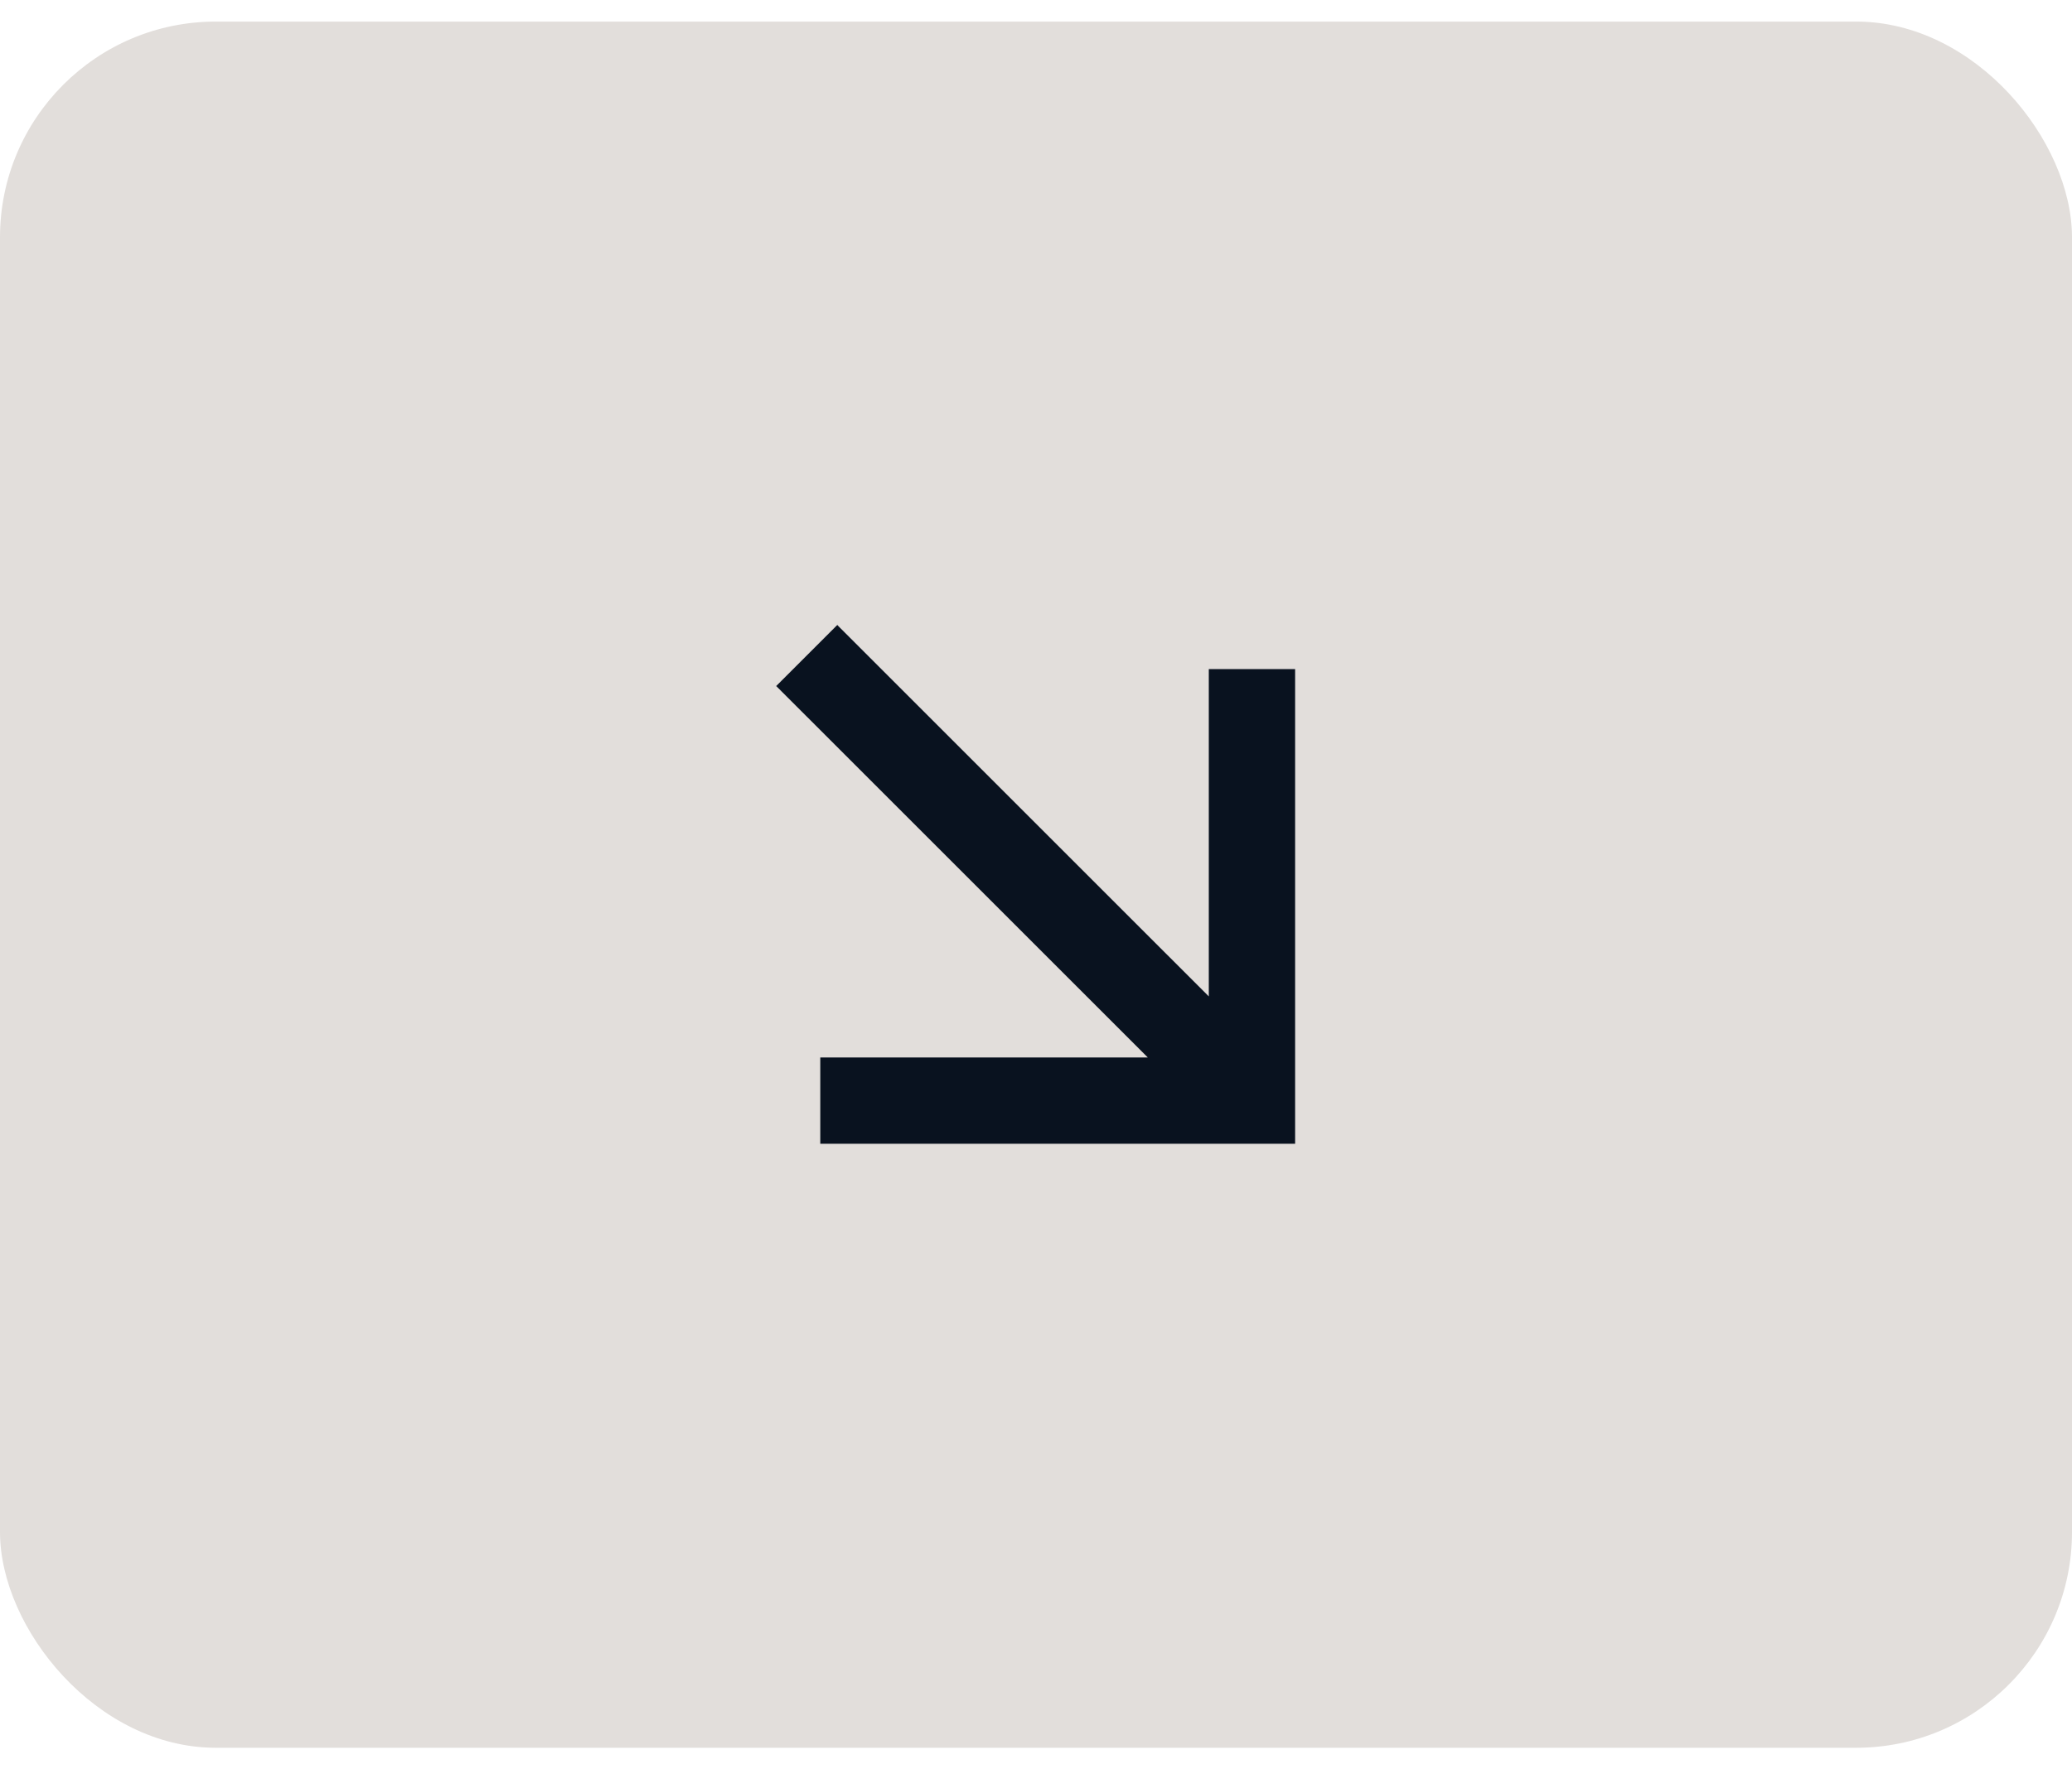
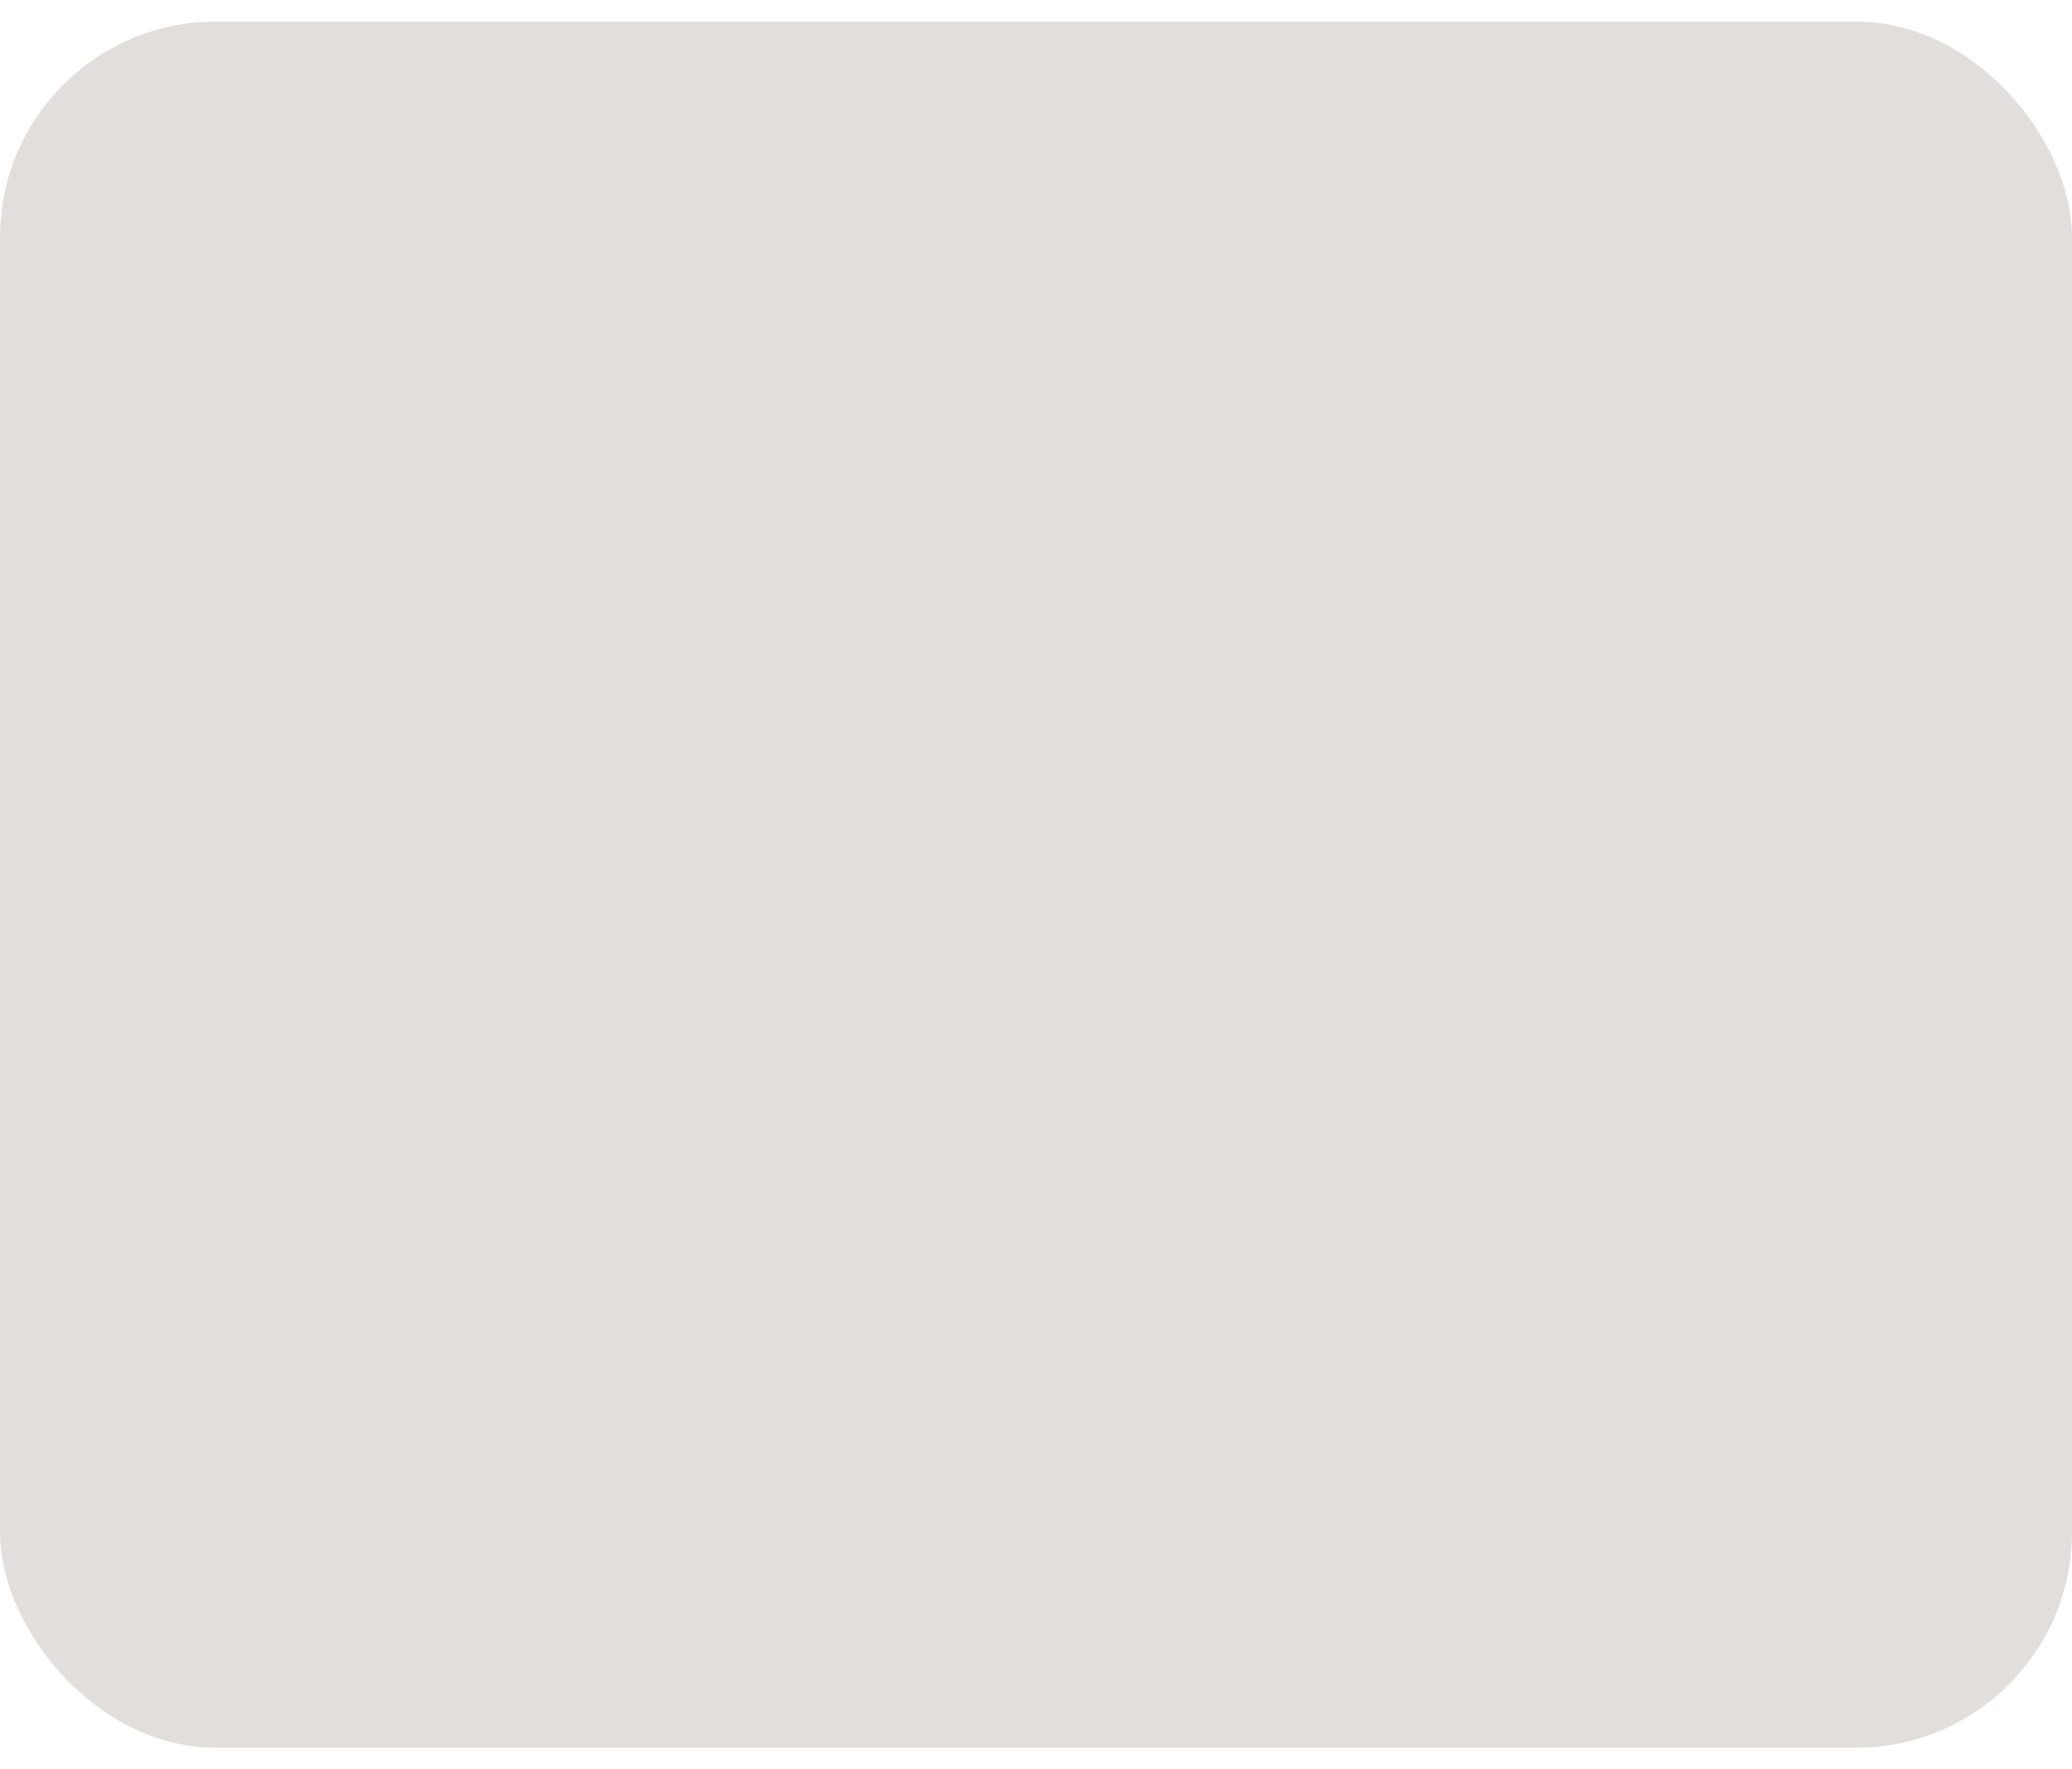
<svg xmlns="http://www.w3.org/2000/svg" width="48" height="41" viewBox="0 0 48 41" fill="none">
  <rect y="0.5" width="48" height="40" rx="5" fill="#E2DEDB" />
  <g clip-path="url(#clip0_13_6379)">
    <path d="M26.59 24.504L17.982 15.897L19.396 14.483L28.003 23.089V15.504H30.003V26.504H19.003V24.504H26.59Z" fill="#09121F" />
  </g>
  <defs>
    <clipPath id="clip0_13_6379">
-       <rect width="24" height="24" fill="white" transform="translate(12 8.5)" />
-     </clipPath>
+       </clipPath>
  </defs>
</svg>